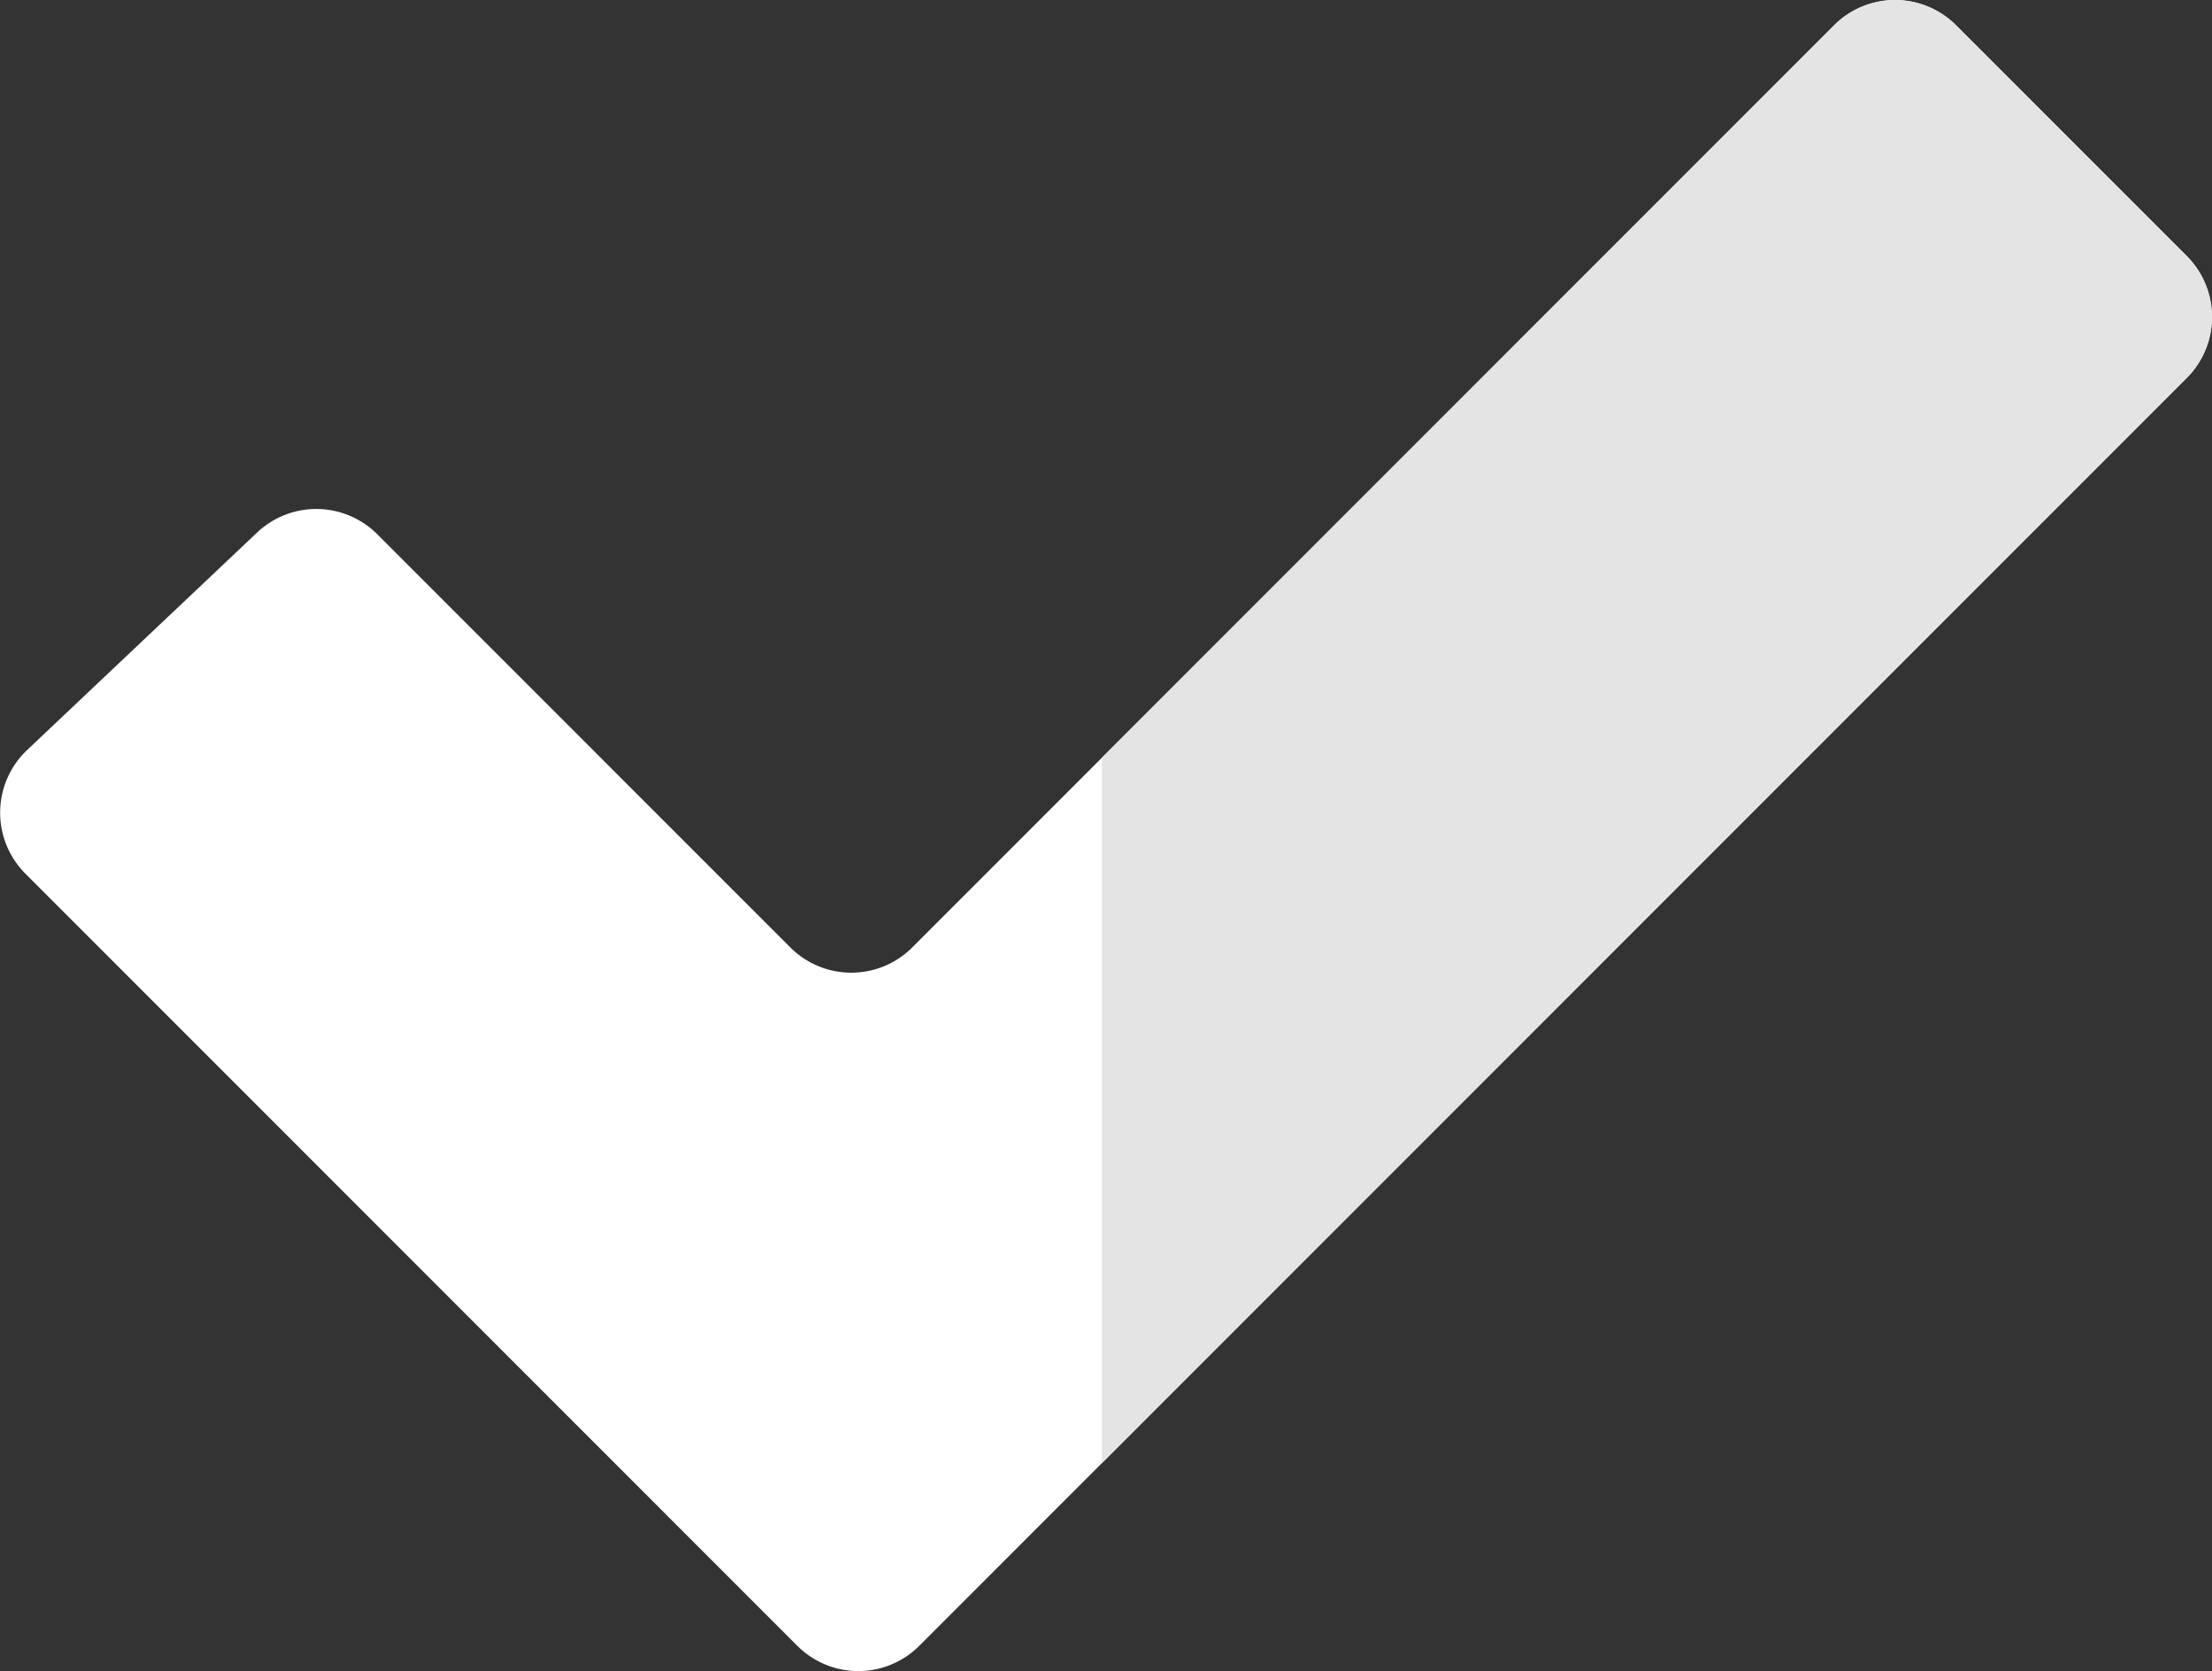
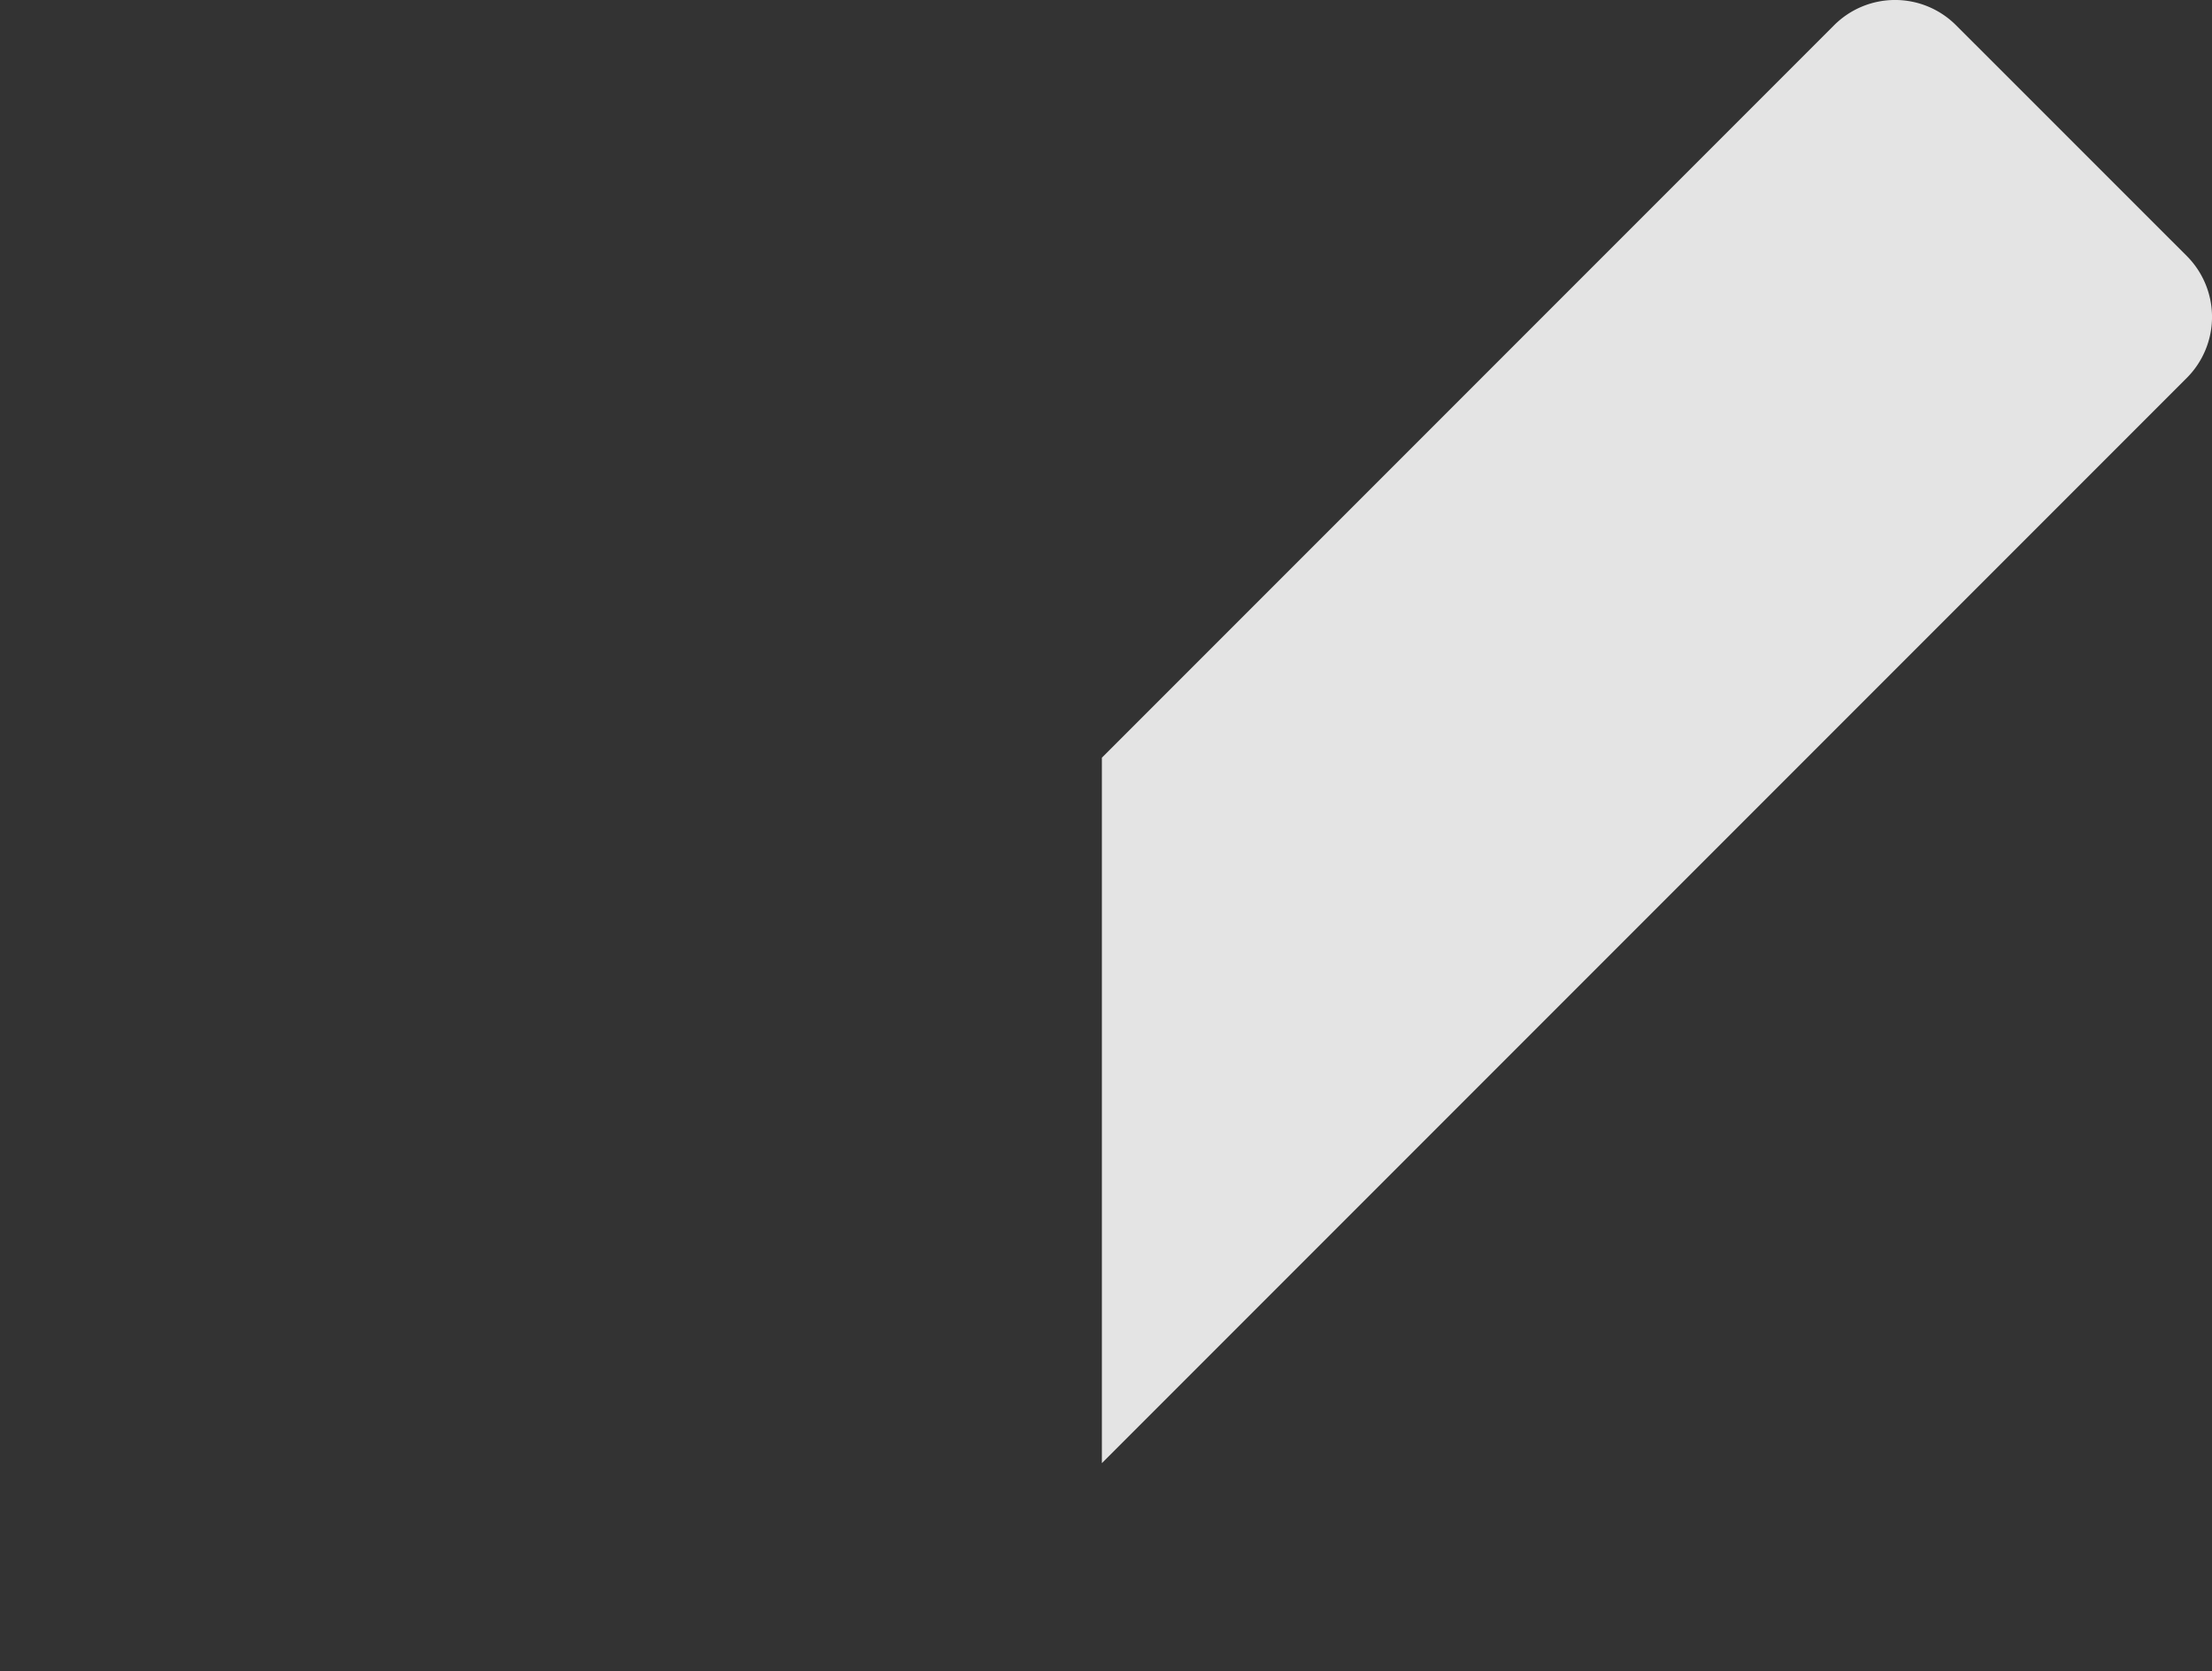
<svg xmlns="http://www.w3.org/2000/svg" width="33.149" height="25.036" viewBox="0 0 33.149 25.036">
  <rect x="0" y="0" width="33.149" height="25.036" fill="#333333" stroke="none" />
  <g id="Group_50397" data-name="Group 50397" transform="translate(0 0)">
    <g id="Group_50396" data-name="Group 50396" transform="translate(0 0)">
-       <path id="Path_83078" data-name="Path 83078" d="M108.318,157.1l11.57,11.57a1.292,1.292,0,0,0,1.827,0l18.994-18.994a1.292,1.292,0,0,0,0-1.827l-3.457-3.457a1.292,1.292,0,0,0-1.827,0l-13.815,13.815a1.292,1.292,0,0,1-1.827,0l-6.191-6.191a1.292,1.292,0,0,0-1.8-.025l-3.446,3.258a1.292,1.292,0,0,0-.026,1.853Z" transform="translate(-107.939 -144.013)" fill="#fff" />
-     </g>
+       </g>
    <path id="Path_83079" data-name="Path 83079" d="M268.486,144.39a1.292,1.292,0,0,0-1.827,0l-10.973,10.973v10.569l16.258-16.258a1.292,1.292,0,0,0,0-1.827Z" transform="translate(-239.173 -144.012)" fill="#e4e4e4" />
  </g>
</svg>